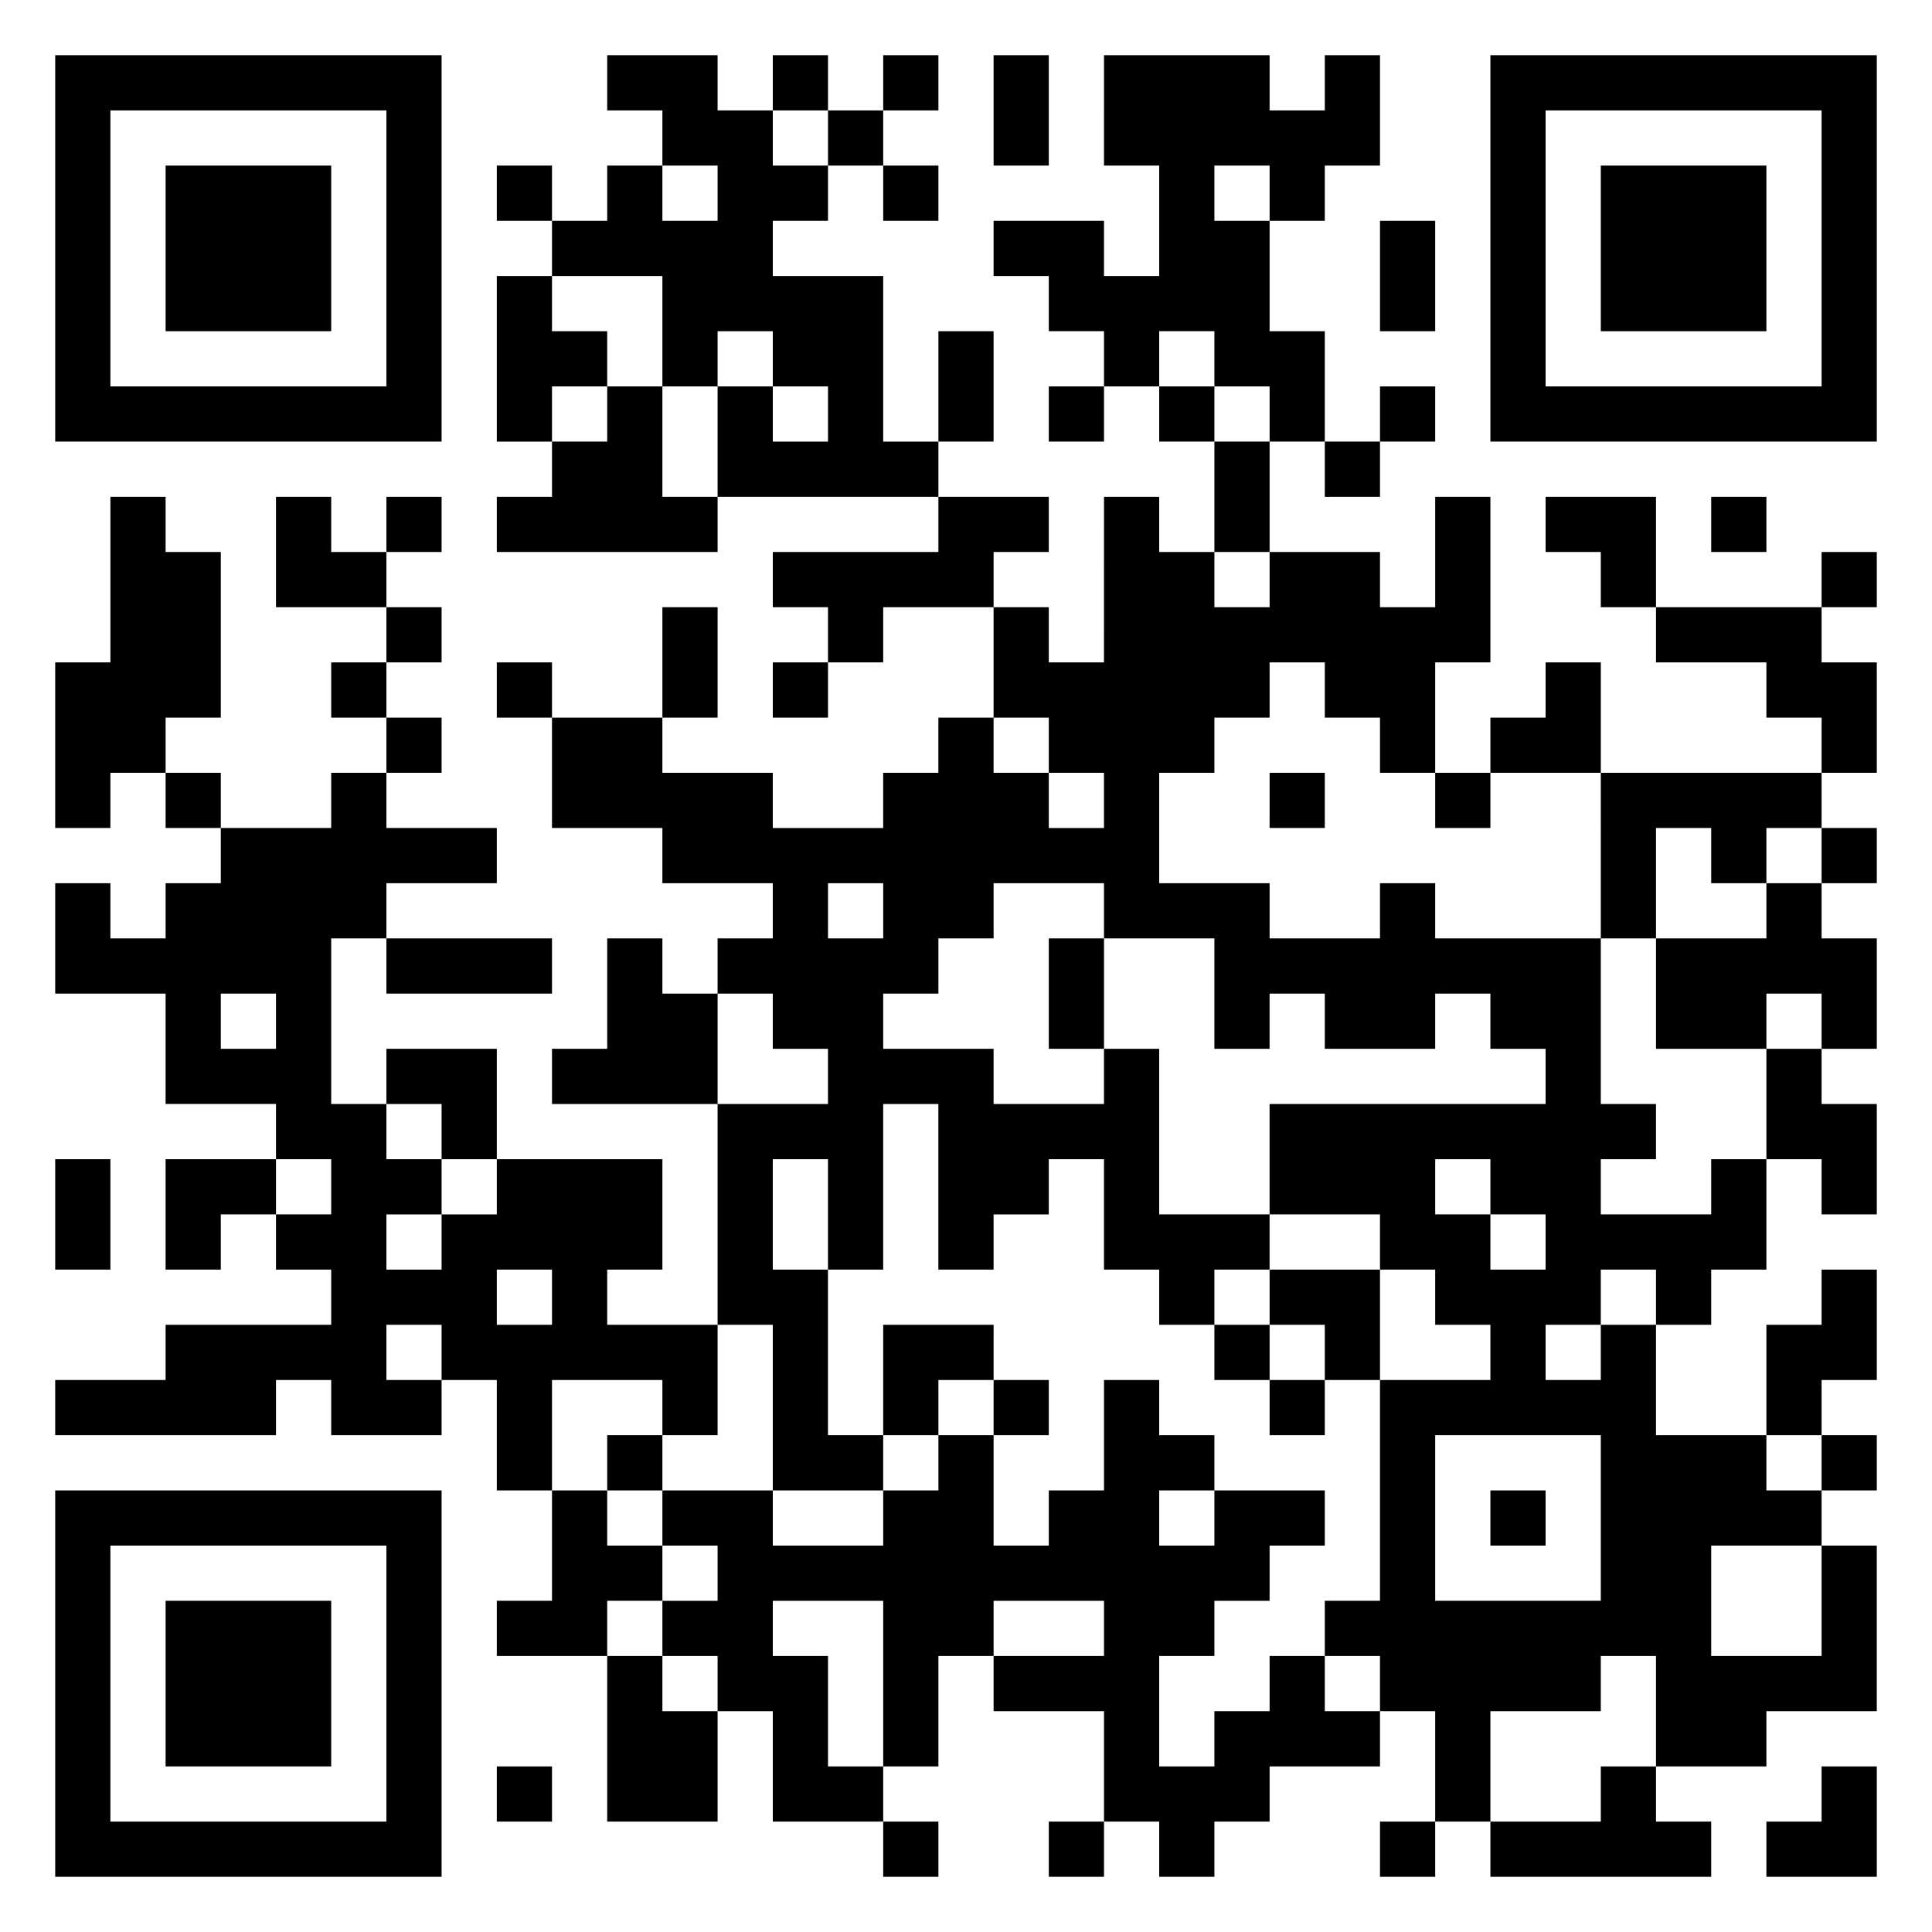
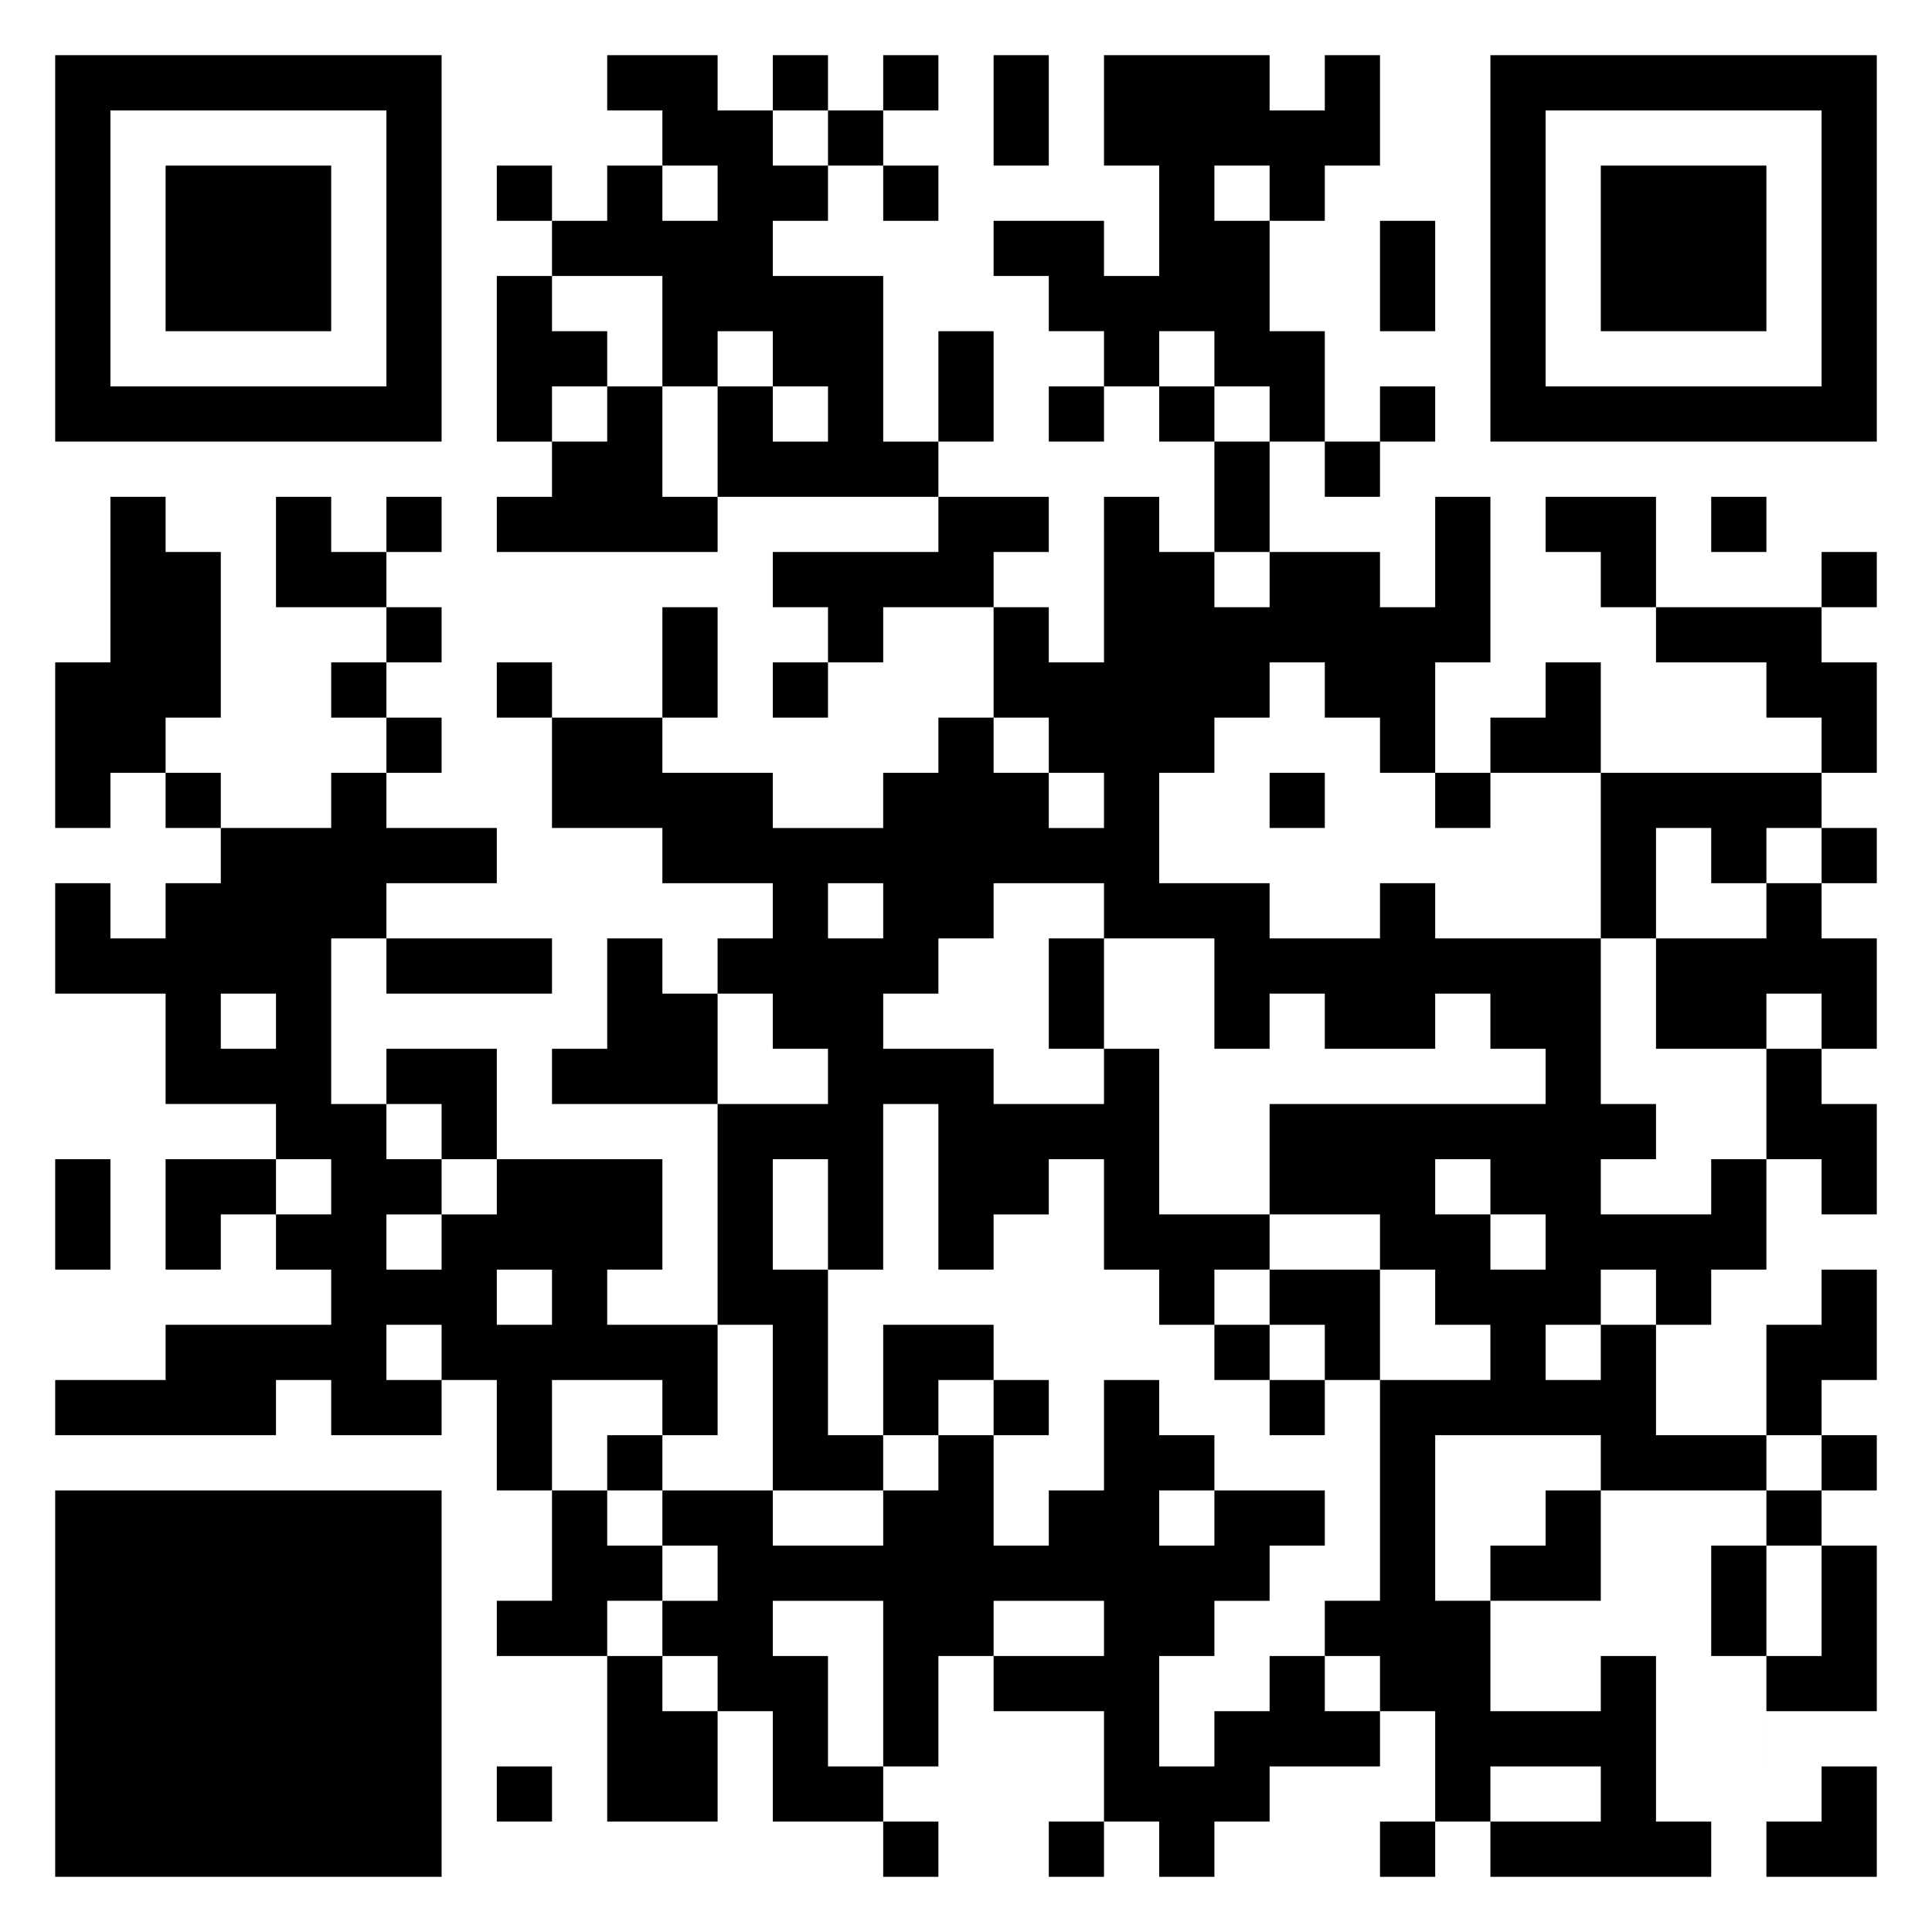
<svg xmlns="http://www.w3.org/2000/svg" viewBox="0 0 35 35">
-   <path d="M1 1h7v7h-7zM11 1h2v1h1v1h1v1h-1v1h2v3h1v1h-4v-2h1v1h1v-1h-1v-1h-1v1h-1v-2h-2v-1h1v-1h1v1h1v-1h-1v-1h-1zM14 1h1v1h-1zM16 1h1v1h-1zM18 1h1v2h-1zM20 1h3v1h1v-1h1v2h-1v1h-1v-1h-1v1h1v2h1v2h-1v-1h-1v-1h-1v1h-1v-1h-1v-1h-1v-1h2v1h1v-2h-1zM27 1h7v7h-7zM2 2v5h5v-5zM15 2h1v1h-1zM28 2v5h5v-5zM3 3h3v3h-3zM9 3h1v1h-1zM16 3h1v1h-1zM29 3h3v3h-3zM25 4h1v2h-1zM9 5h1v1h1v1h-1v1h-1zM17 6h1v2h-1zM11 7h1v2h1v1h-4v-1h1v-1h1zM19 7h1v1h-1zM21 7h1v1h-1zM25 7h1v1h-1zM22 8h1v2h-1zM24 8h1v1h-1zM2 9h1v1h1v3h-1v1h-1v1h-1v-3h1zM5 9h1v1h1v1h-2zM7 9h1v1h-1zM17 9h2v1h-1v1h-2v1h-1v-1h-1v-1h3zM20 9h1v1h1v1h1v-1h2v1h1v-2h1v3h-1v2h-1v-1h-1v-1h-1v1h-1v1h-1v2h2v1h2v-1h1v1h3v3h1v1h-1v1h2v-1h1v2h-1v1h-1v-1h-1v1h-1v1h1v-1h1v2h2v1h1v1h-2v2h2v-2h1v3h-2v1h-2v-2h-1v1h-2v2h-1v-2h-1v-1h-1v-1h1v-4h2v-1h-1v-1h-1v-1h-2v-2h5v-1h-1v-1h-1v1h-2v-1h-1v1h-1v-2h-2v-1h-2v1h-1v1h-1v1h2v1h2v-1h1v3h2v1h-1v1h-1v-1h-1v-2h-1v1h-1v1h-1v-3h-1v3h-1v-2h-1v2h1v3h1v1h-2v-3h-1v-4h2v-1h-1v-1h-1v-1h1v-1h-2v-1h-2v-2h2v1h2v1h2v-1h1v-1h1v1h1v1h1v-1h-1v-1h-1v-2h1v1h1zM28 9h2v2h-1v-1h-1zM31 9h1v1h-1zM33 10h1v1h-1zM7 11h1v1h-1zM12 11h1v2h-1zM30 11h3v1h1v2h-1v-1h-1v-1h-2zM6 12h1v1h-1zM9 12h1v1h-1zM14 12h1v1h-1zM28 12h1v2h-2v-1h1zM7 13h1v1h-1zM3 14h1v1h-1zM6 14h1v1h2v1h-2v1h-1v3h1v1h1v1h-1v1h1v-1h1v-1h3v2h-1v1h2v2h-1v-1h-2v2h-1v-2h-1v-1h-1v1h1v1h-2v-1h-1v1h-4v-1h2v-1h3v-1h-1v-1h1v-1h-1v-1h-2v-2h-2v-2h1v1h1v-1h1v-1h2zM23 14h1v1h-1zM26 14h1v1h-1zM29 14h4v1h-1v1h-1v-1h-1v2h-1zM33 15h1v1h-1zM15 16v1h1v-1zM32 16h1v1h1v2h-1v-1h-1v1h-2v-2h2zM7 17h3v1h-3zM11 17h1v1h1v2h-3v-1h1zM19 17h1v2h-1zM4 18v1h1v-1zM7 19h2v2h-1v-1h-1zM32 19h1v1h1v2h-1v-1h-1zM1 21h1v2h-1zM3 21h2v1h-1v1h-1zM26 21v1h1v1h1v-1h-1v-1zM9 23v1h1v-1zM23 23h2v2h-1v-1h-1zM33 23h1v2h-1v1h-1v-2h1zM16 24h2v1h-1v1h-1zM22 24h1v1h-1zM18 25h1v1h-1zM20 25h1v1h1v1h-1v1h1v-1h2v1h-1v1h-1v1h-1v2h1v-1h1v-1h1v1h1v1h-2v1h-1v1h-1v-1h-1v-2h-2v-1h2v-1h-2v1h-1v2h-1v-3h-2v1h1v2h1v1h-2v-2h-1v-1h-1v-1h1v-1h-1v-1h2v1h2v-1h1v-1h1v2h1v-1h1zM23 25h1v1h-1zM11 26h1v1h-1zM26 26v3h3v-3zM33 26h1v1h-1zM1 27h7v7h-7zM10 27h1v1h1v1h-1v1h-2v-1h1zM27 27h1v1h-1zM2 28v5h5v-5zM3 29h3v3h-3zM11 30h1v1h1v2h-2zM9 32h1v1h-1zM29 32h1v1h1v1h-4v-1h2zM33 32h1v2h-2v-1h1zM16 33h1v1h-1zM19 33h1v1h-1zM25 33h1v1h-1z" />
+   <path d="M1 1h7v7h-7zM11 1h2v1h1v1h1v1h-1v1h2v3h1v1h-4v-2h1v1h1v-1h-1v-1h-1v1h-1v-2h-2v-1h1v-1h1v1h1v-1h-1v-1h-1zM14 1h1v1h-1zM16 1h1v1h-1zM18 1h1v2h-1zM20 1h3v1h1v-1h1v2h-1v1h-1v-1h-1v1h1v2h1v2h-1v-1h-1v-1h-1v1h-1v-1h-1v-1h-1v-1h2v1h1v-2h-1zM27 1h7v7h-7zM2 2v5h5v-5zM15 2h1v1h-1zM28 2v5h5v-5zM3 3h3v3h-3zM9 3h1v1h-1zM16 3h1v1h-1zM29 3h3v3h-3zM25 4h1v2h-1zM9 5h1v1h1v1h-1v1h-1zM17 6h1v2h-1zM11 7h1v2h1v1h-4v-1h1v-1h1zM19 7h1v1h-1zM21 7h1v1h-1zM25 7h1v1h-1zM22 8h1v2h-1zM24 8h1v1h-1zM2 9h1v1h1v3h-1v1h-1v1h-1v-3h1zM5 9h1v1h1v1h-2zM7 9h1v1h-1zM17 9h2v1h-1v1h-2v1h-1v-1h-1v-1h3zM20 9h1v1h1v1h1v-1h2v1h1v-2h1v3h-1v2h-1v-1h-1v-1h-1v1h-1v1h-1v2h2v1h2v-1h1v1h3v3h1v1h-1v1h2v-1h1v2h-1v1h-1v-1h-1v1h-1v1h1v-1h1v2h2v1h1v1h-2v2h2v-2h1v3h-2v1h-2v-2h-1v1h-2v2h-1v-2h-1v-1h-1v-1h1v-4h2v-1h-1v-1h-1v-1h-2v-2h5v-1h-1v-1h-1v1h-2v-1h-1v1h-1v-2h-2v-1h-2v1h-1v1h-1v1h2v1h2v-1h1v3h2v1h-1v1h-1v-1h-1v-2h-1v1h-1v1h-1v-3h-1v3h-1v-2h-1v2h1v3h1v1h-2v-3h-1v-4h2v-1h-1v-1h-1v-1h1v-1h-2v-1h-2v-2h2v1h2v1h2v-1h1v-1h1v1h1v1h1v-1h-1v-1h-1v-2h1v1h1zM28 9h2v2h-1v-1h-1zM31 9h1v1h-1zM33 10h1v1h-1zM7 11h1v1h-1zM12 11h1v2h-1zM30 11h3v1h1v2h-1v-1h-1v-1h-2zM6 12h1v1h-1zM9 12h1v1h-1zM14 12h1v1h-1zM28 12h1v2h-2v-1h1zM7 13h1v1h-1zM3 14h1v1h-1zM6 14h1v1h2v1h-2v1h-1v3h1v1h1v1h-1v1h1v-1h1v-1h3v2h-1v1h2v2h-1v-1h-2v2h-1v-2h-1v-1h-1v1h1v1h-2v-1h-1v1h-4v-1h2v-1h3v-1h-1v-1h1v-1h-1v-1h-2v-2h-2v-2h1v1h1v-1h1v-1h2zM23 14h1v1h-1zM26 14h1v1h-1zM29 14h4v1h-1v1h-1v-1h-1v2h-1zM33 15h1v1h-1zM15 16v1h1v-1zM32 16h1v1h1v2h-1v-1h-1v1h-2v-2h2zM7 17h3v1h-3zM11 17h1v1h1v2h-3v-1h1zM19 17h1v2h-1zM4 18v1h1v-1zM7 19h2v2h-1v-1h-1zM32 19h1v1h1v2h-1v-1h-1zM1 21h1v2h-1zM3 21h2v1h-1v1h-1zM26 21v1h1v1h1v-1h-1v-1zM9 23v1h1v-1zM23 23h2v2h-1v-1h-1zM33 23h1v2h-1v1h-1v-2h1zM16 24h2v1h-1v1h-1zM22 24h1v1h-1zM18 25h1v1h-1zM20 25h1v1h1v1h-1v1h1v-1h2v1h-1v1h-1v1h-1v2h1v-1h1v-1h1v1h1v1h-2v1h-1v1h-1v-1h-1v-2h-2v-1h2v-1h-2v1h-1v2h-1v-3h-2v1h1v2h1v1h-2v-2h-1v-1h-1v-1h1v-1h-1v-1h2v1h2v-1h1v-1h1v2h1v-1h1zM23 25h1v1h-1zM11 26h1v1h-1zM26 26v3h3v-3zM33 26h1v1h-1zM1 27h7v7h-7zM10 27h1v1h1v1h-1v1h-2v-1h1zM27 27h1v1h-1zv5h5v-5zM3 29h3v3h-3zM11 30h1v1h1v2h-2zM9 32h1v1h-1zM29 32h1v1h1v1h-4v-1h2zM33 32h1v2h-2v-1h1zM16 33h1v1h-1zM19 33h1v1h-1zM25 33h1v1h-1z" />
</svg>